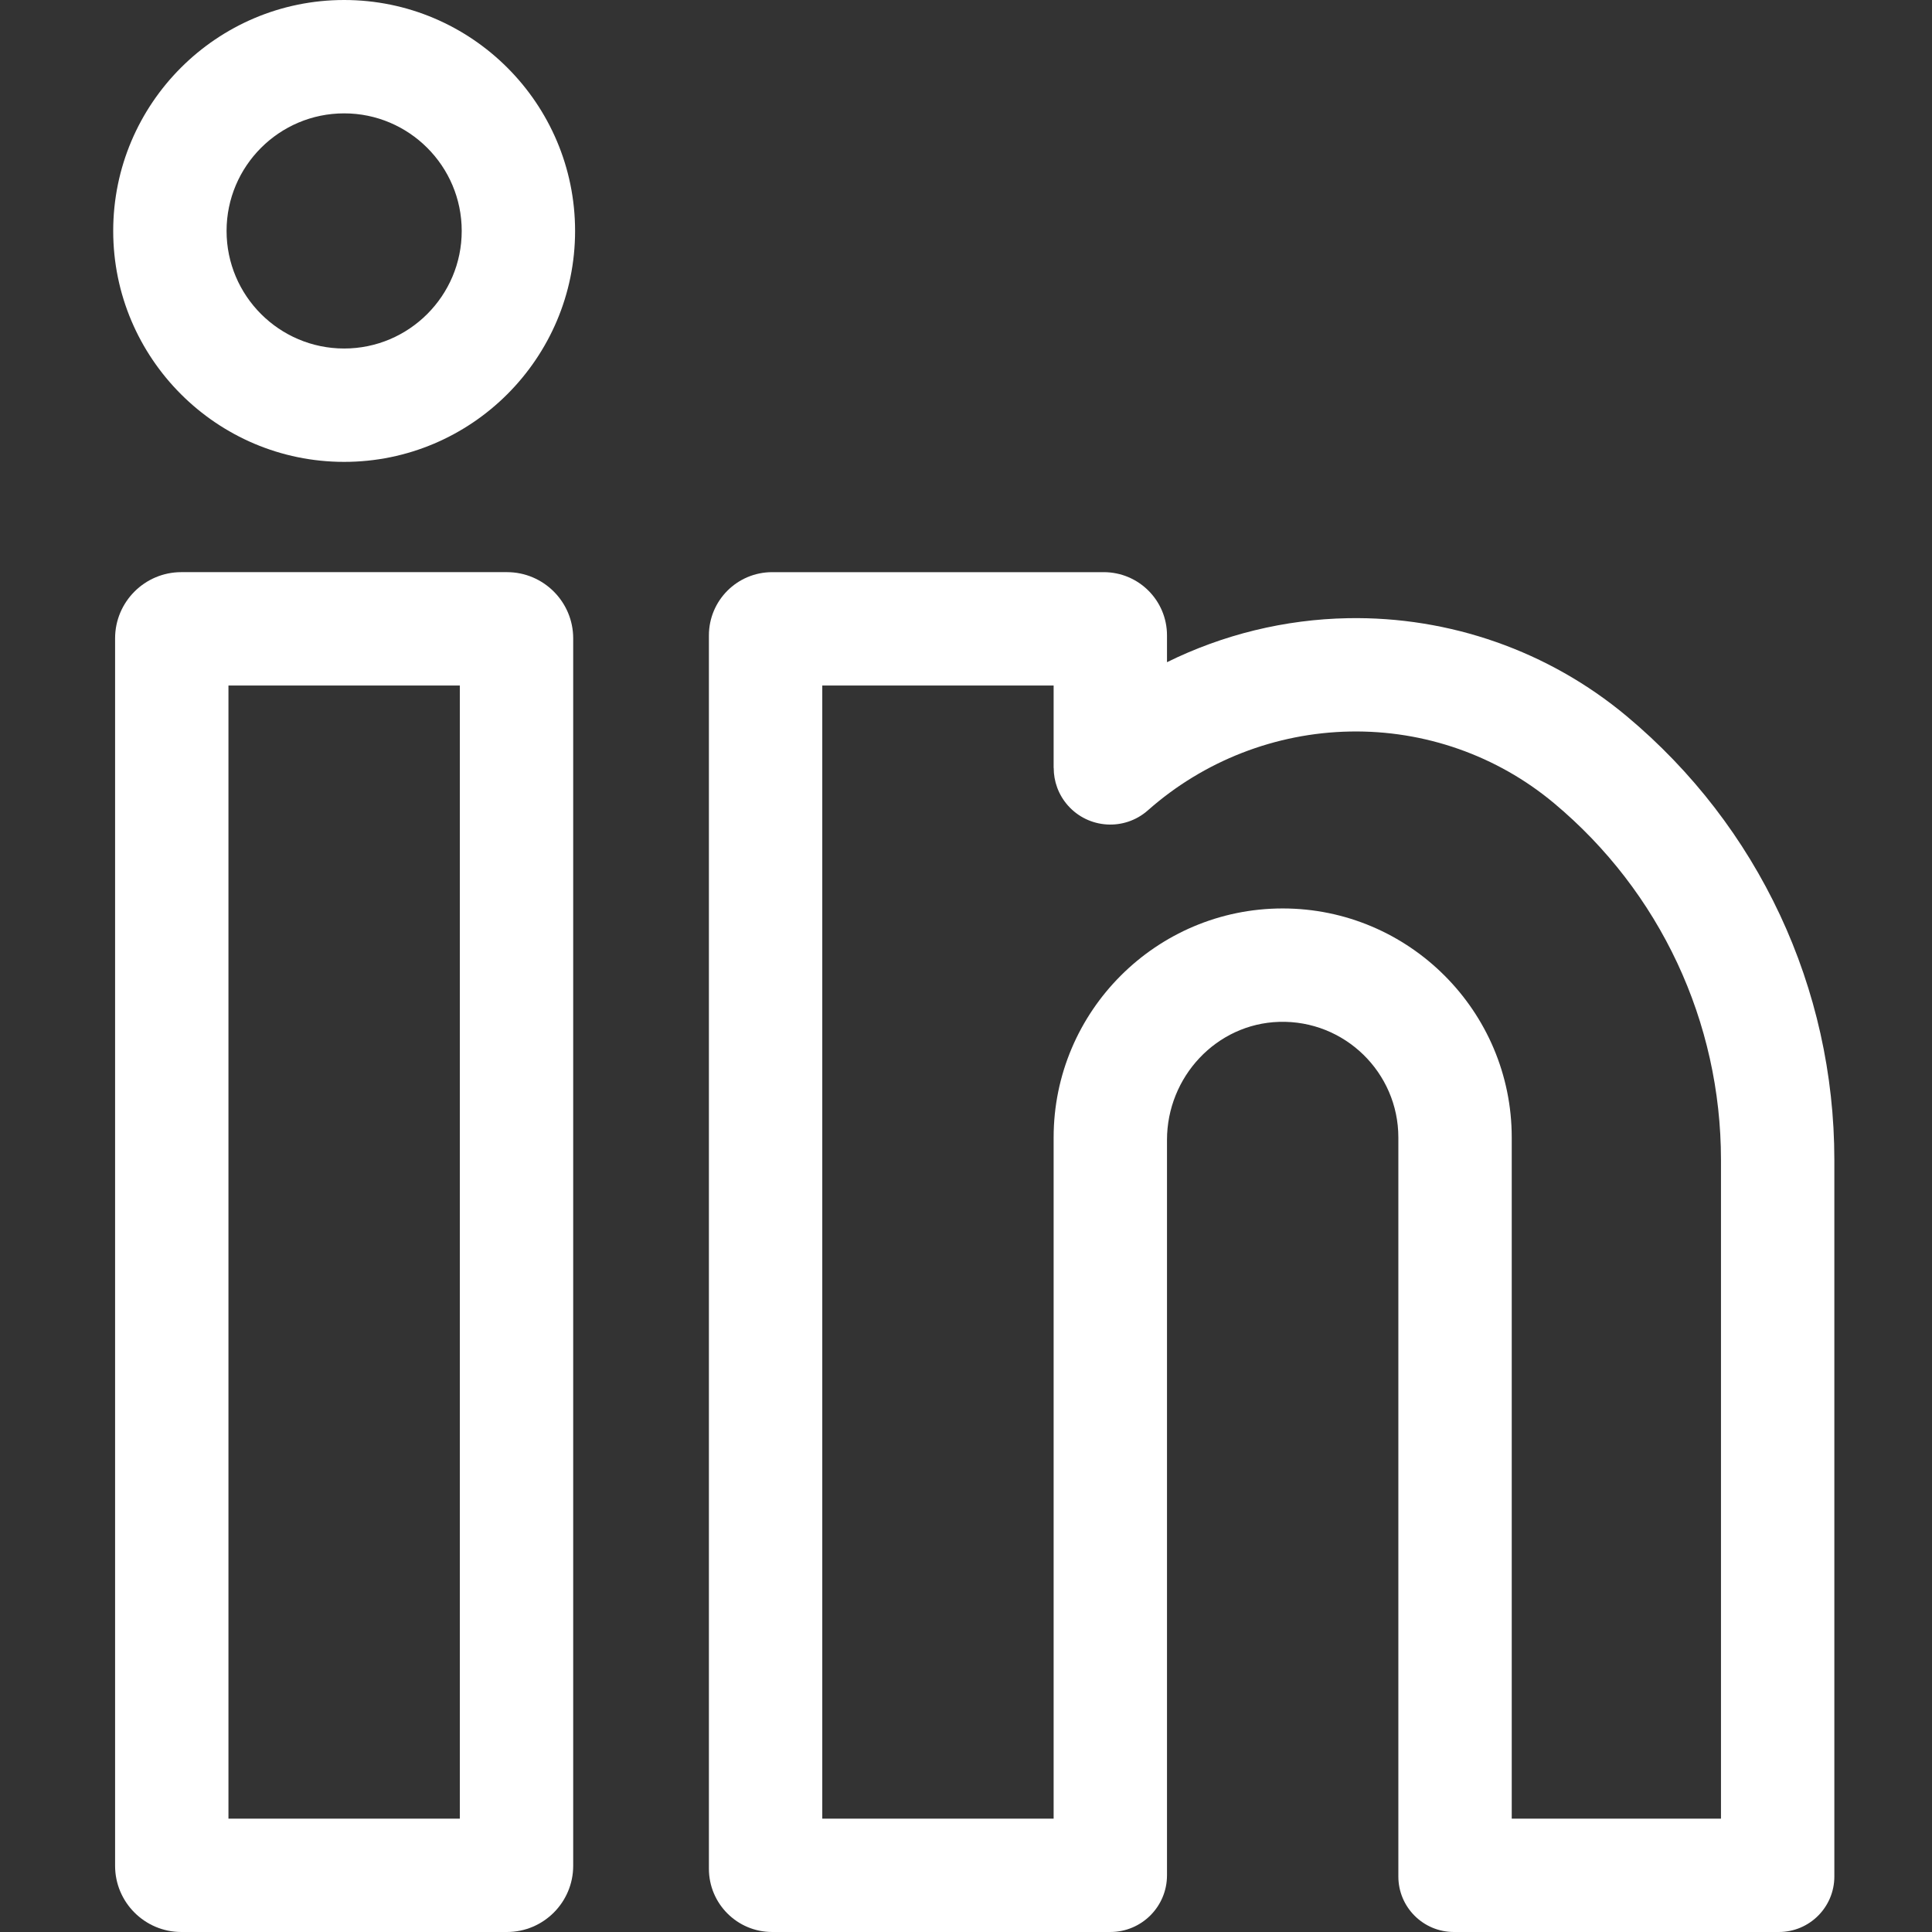
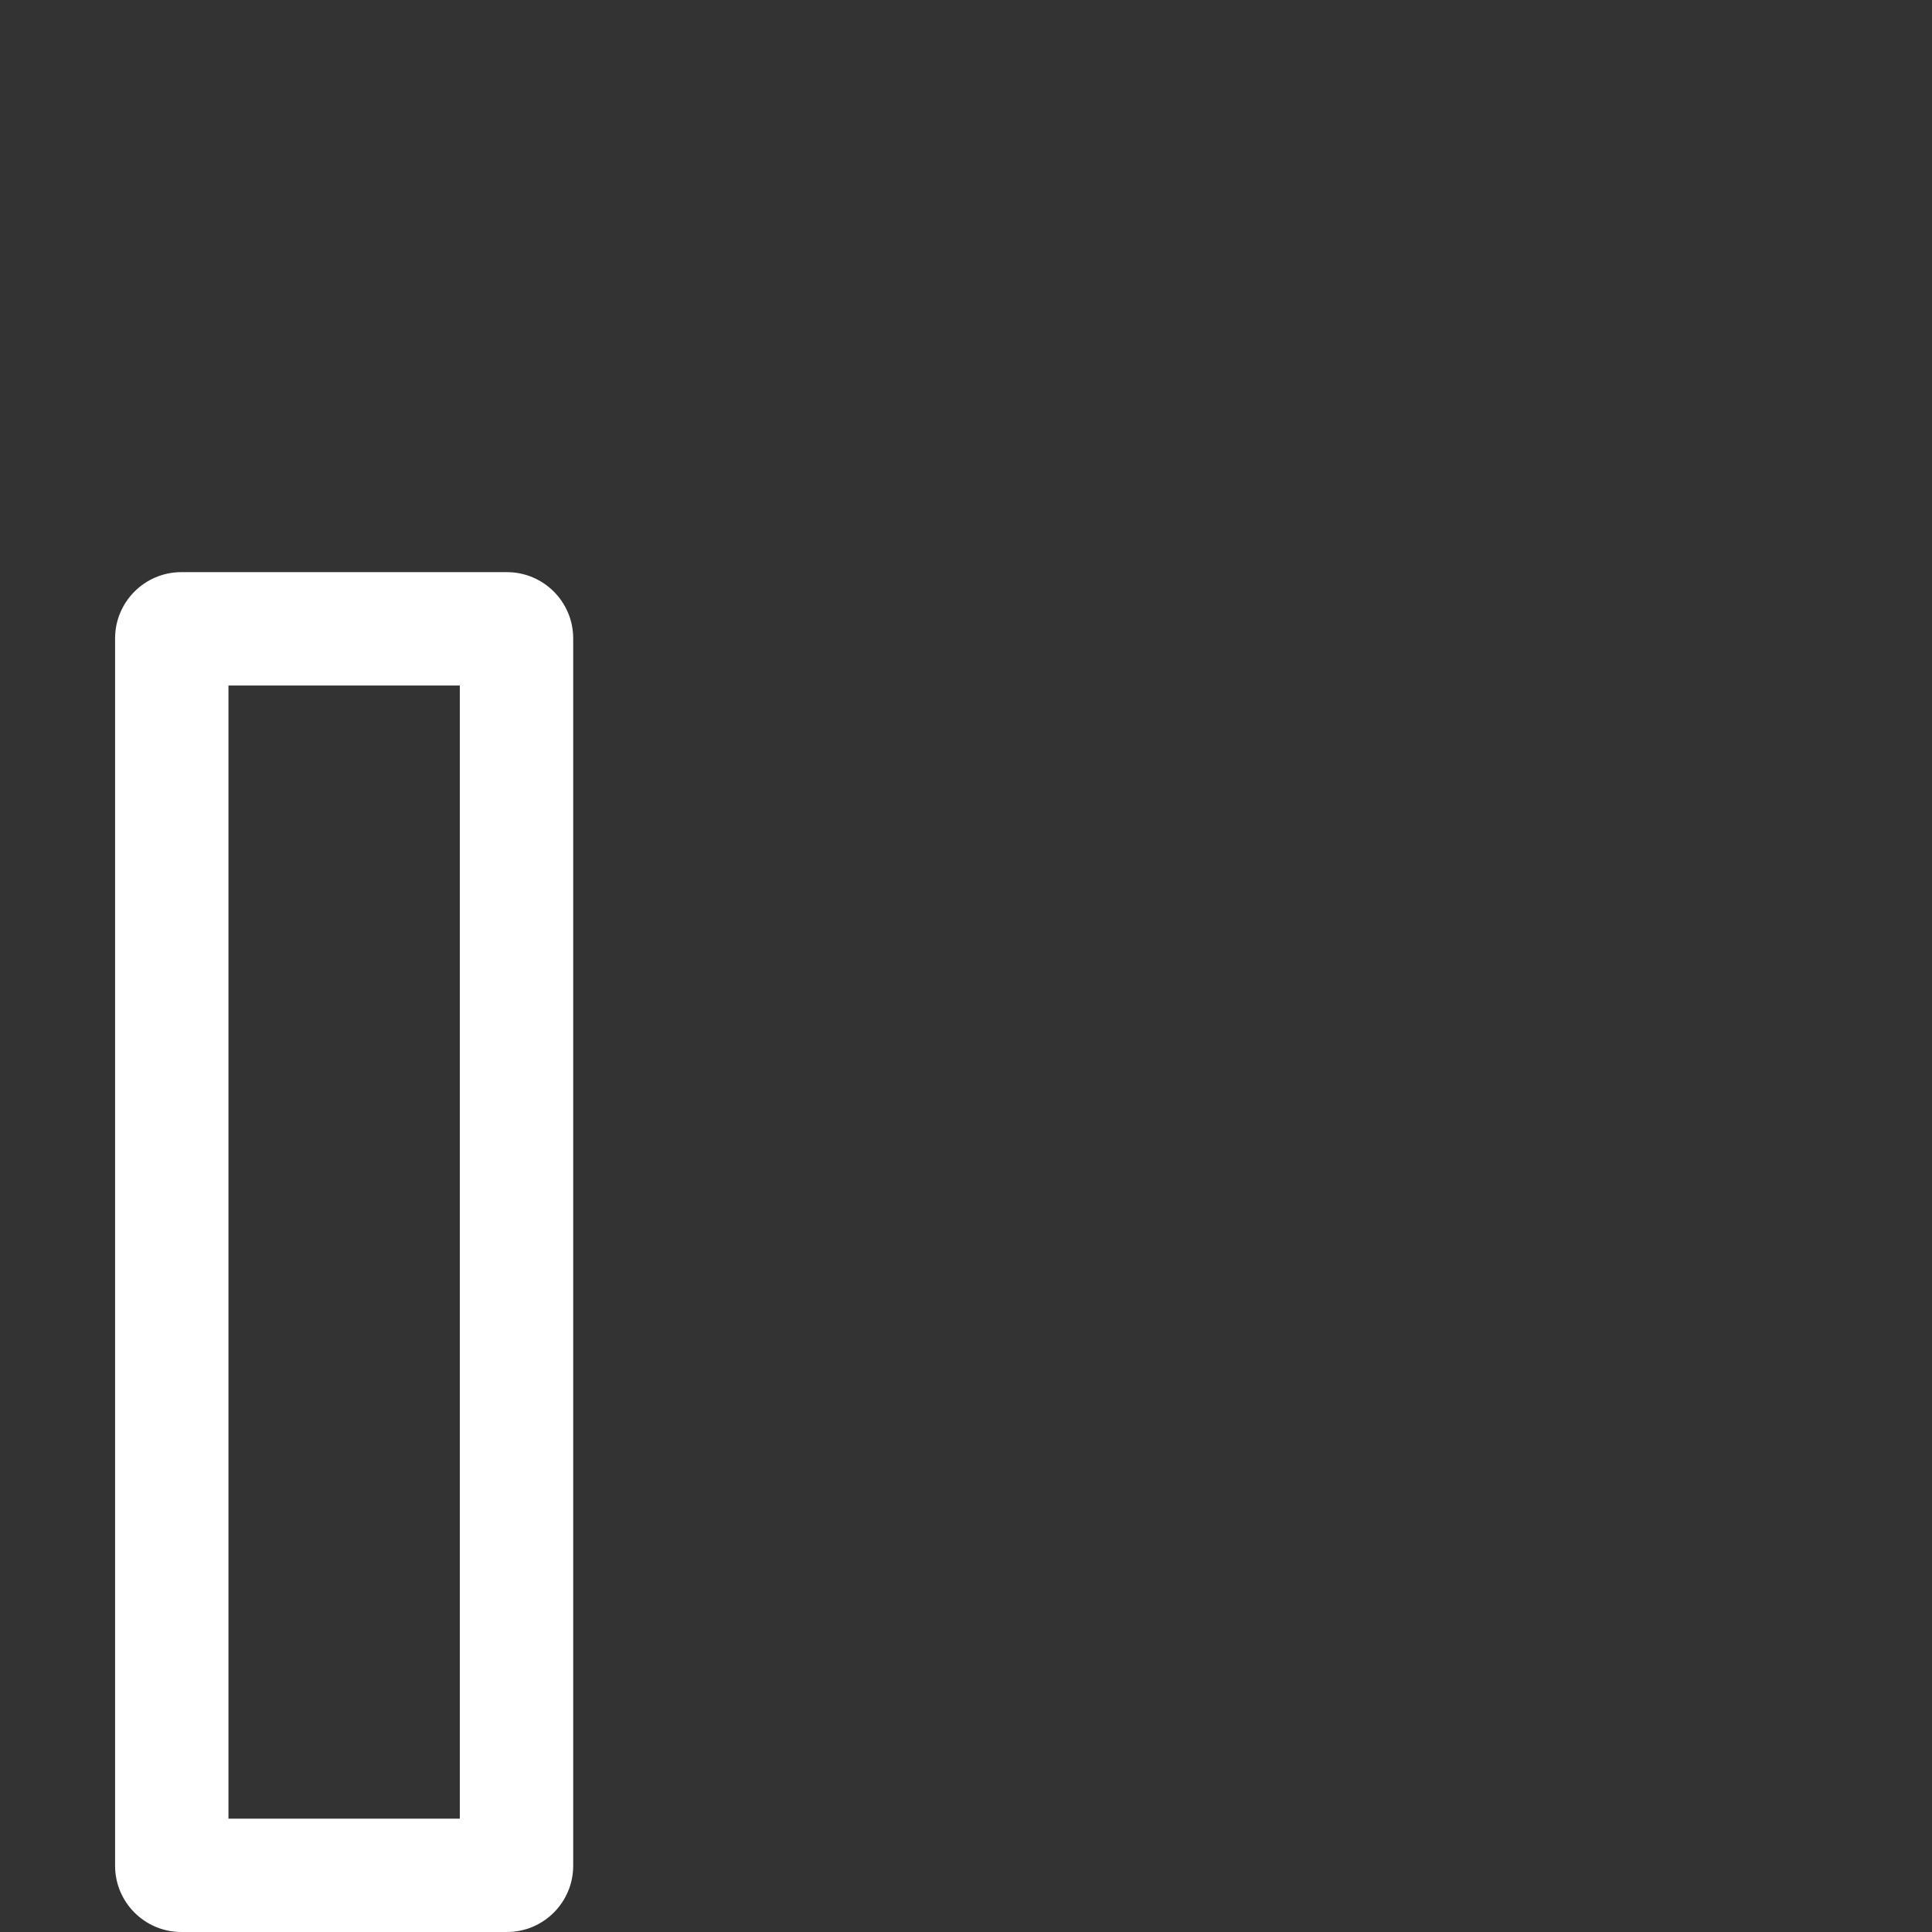
<svg xmlns="http://www.w3.org/2000/svg" version="1.1" width="512" height="512" x="0" y="0" viewBox="0 0 512 512.001" style="enable-background:new 0 0 512 512" xml:space="preserve" class="">
  <rect x="0" y="0" width="512" height="512.001" fill="#333333" stroke="none" />
  <g transform="matrix(1,0,0,1,30,0)">
    <path d="m104.359 151.625h-86.312c-9.676 0-17.547 7.871-17.547 17.547v325.285c0 9.672 7.871 17.543 17.547 17.543h86.312c9.672 0 17.543-7.871 17.543-17.543v-325.285c0-9.676-7.871-17.547-17.543-17.547zm-12.5 330.332h-61.316v-300.289h61.316zm0 0" fill="#ffffff" data-original="#000000" style="" class="" />
-     <path d="m61.203 0c-33.75 0-61.203 27.453-61.203 61.199 0 33.75 27.453 61.203 61.203 61.203 33.742 0 61.199-27.453 61.199-61.203 0-33.746-27.453-61.199-61.199-61.199zm0 92.359c-17.184 0-31.16-13.977-31.16-31.16 0-17.18 13.977-31.156 31.16-31.156 17.18 0 31.156 13.977 31.156 31.156 0 17.18-13.977 31.16-31.156 31.16zm0 0" fill="#ffffff" data-original="#000000" style="" class="" />
-     <path d="m401.047 189.762c-20.633-17.223-46.863-26.434-73.832-25.934-16.75.309-33.117 4.348-47.949 11.66v-7.102c0-9.254-7.504-16.758-16.758-16.758h-87.883c-9.254 0-16.758 7.504-16.758 16.758v326.855c0 9.258 7.504 16.758 16.758 16.758h89.617c8.297 0 15.023-6.727 15.023-15.02v-194.879c0-16.684 13.055-30.801 29.727-31.297 17.328-.512 31.586 13.43 31.586 30.645v195.844c0 8.121 6.586 14.707 14.707 14.707h86.129c8.121 0 14.707-6.586 14.707-14.707v-189.887c0-45.547-20.074-88.43-55.074-117.645zm25.031 292.195h-55.453v-180.508c0-33.469-27.23-60.699-60.703-60.699-33.469 0-60.699 27.23-60.699 60.699v180.508h-61.312v-300.289h61.312v21.832h.02c-.004 3.539 1.227 7.094 3.758 9.957 5.496 6.211 14.992 6.789 21.203 1.289 14.801-13.102 33.824-20.516 53.566-20.883 19.762-.375 38.941 6.367 54.027 18.961 28.145 23.492 44.281 57.965 44.281 94.582zm0 0" fill="#ffffff" data-original="#000000" style="" class="" />
  </g>
</svg>